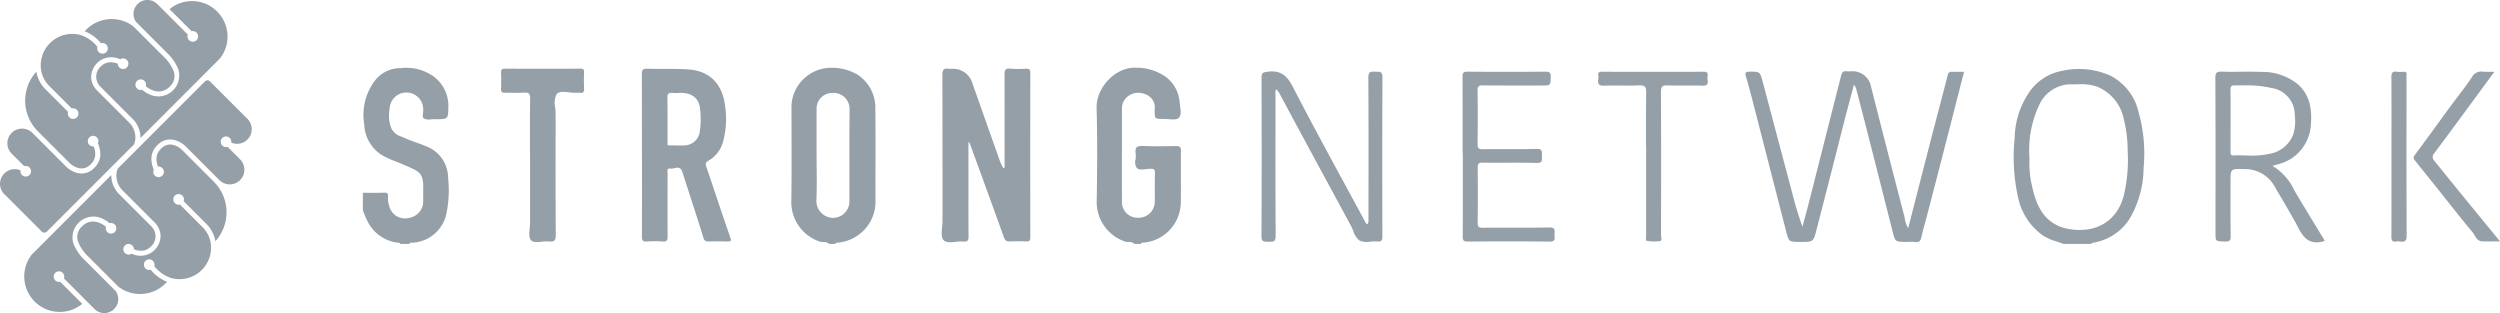
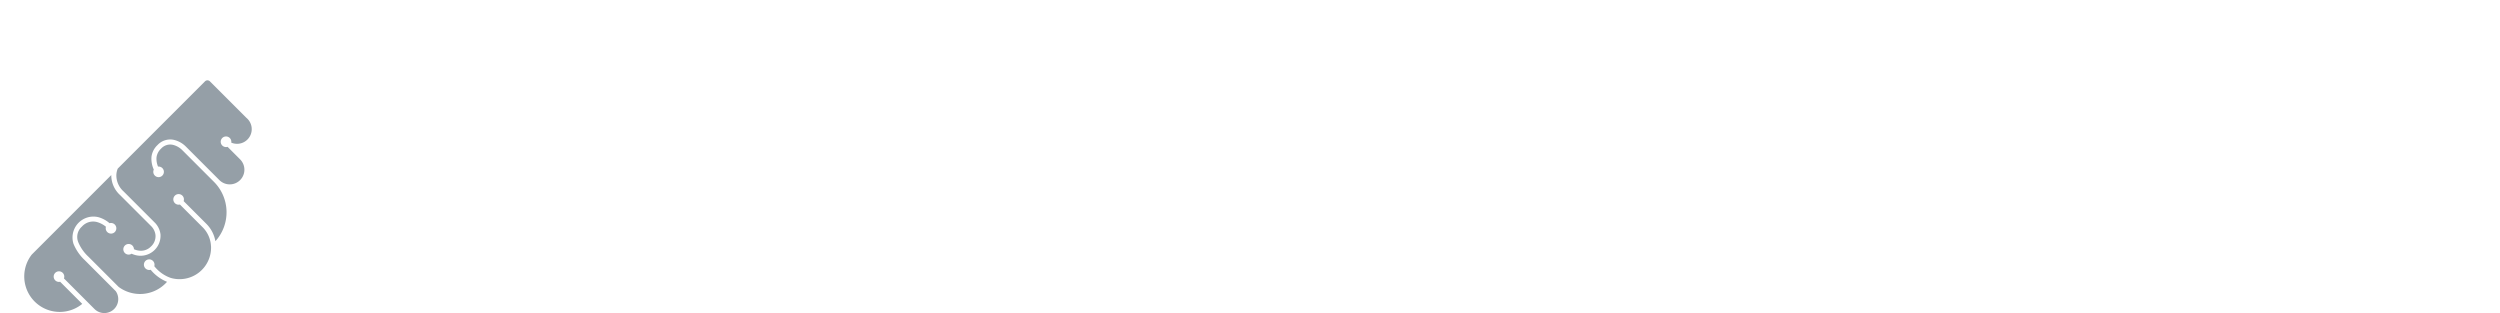
<svg xmlns="http://www.w3.org/2000/svg" width="319.477" height="40" viewBox="0 0 319.477 40">
  <g transform="translate(-0.491 -0.646)">
-     <path d="M5.7,9.188a3.66,3.66,0,0,0,1.028,2.378l.007.006.006.006,2.93,2.93a.678.678,0,1,1-.476.437l-2.9-2.9A4.169,4.169,0,0,1,5.131,9.819a5.506,5.506,0,0,0,.189,7.588l1.885,1.886L9.342,21.43l0,0,0,0a2.559,2.559,0,0,0,1.188.694,1.564,1.564,0,0,0,1.543-.479,1.829,1.829,0,0,0,.583-1.113,2.563,2.563,0,0,0-.194-1.178.678.678,0,1,1,.541-.388,3.345,3.345,0,0,1,.3,1.637,2.471,2.471,0,0,1-.769,1.5,2.208,2.208,0,0,1-2.147.651,3.2,3.2,0,0,1-1.506-.873l-2.2-2.2L4.631,17.632a1.873,1.873,0,0,0-2.649,2.649l1.6,1.6a.678.678,0,1,1-.47.538A1.874,1.874,0,0,0,1.039,25.46a1.9,1.9,0,0,0,.153.138l4.649,4.649a.443.443,0,0,0,.626,0L17.614,19.1a2.411,2.411,0,0,0,.176-.75,2.736,2.736,0,0,0-.912-2.158l-2.965-2.965-1.091-1.091,0,0,0,0a2.58,2.58,0,0,1-.668-1.42,2.555,2.555,0,0,1,2.736-2.749,2.818,2.818,0,0,1,.956.257.678.678,0,1,1-.3.574,2.164,2.164,0,0,0-.714-.187,1.76,1.76,0,0,0-1.437.509,1.782,1.782,0,0,0-.6,1.518,1.938,1.938,0,0,0,.492,1.05l1.088,1.088,2.965,2.965a3.406,3.406,0,0,1,1.106,2.539L28.6,8.119a4.536,4.536,0,0,0-6.445-6.307l2.824,2.824a.678.678,0,1,1-.486.427L21.431,2.005l-.838-.838a1.781,1.781,0,0,0-2.721,2.278L21.829,7.4a5.958,5.958,0,0,1,1.443,2.09,2.674,2.674,0,0,1-3.186,3.4,3.726,3.726,0,0,1-1.423-.769.678.678,0,1,1,.461-.457,3.063,3.063,0,0,0,1.128.6,1.913,1.913,0,0,0,1.947-.58,1.765,1.765,0,0,0,.465-1.985,5.337,5.337,0,0,0-1.29-1.847L17.5,3.988a4.592,4.592,0,0,0-5.986.439q-.1.1-.2.209a5.27,5.27,0,0,1,2.091,1.54.678.678,0,1,1-.464.46,4.609,4.609,0,0,0-2.1-1.5A4.027,4.027,0,0,0,5.7,9.188Z" transform="translate(0)" fill="#959fa7" fill-rule="evenodd" />
    <path d="M28.091,34.214a3.66,3.66,0,0,0-1.028-2.378l-.007-.006-.006-.006-2.93-2.93a.678.678,0,1,1,.476-.437l2.9,2.9a4.169,4.169,0,0,1,1.158,2.222,5.506,5.506,0,0,0-.189-7.589l-1.885-1.886-2.137-2.137,0,0,0,0a2.56,2.56,0,0,0-1.188-.694,1.564,1.564,0,0,0-1.543.479,1.829,1.829,0,0,0-.583,1.113,2.563,2.563,0,0,0,.194,1.178.677.677,0,1,1-.542.388,3.346,3.346,0,0,1-.295-1.637,2.472,2.472,0,0,1,.769-1.5,2.208,2.208,0,0,1,2.147-.652,3.2,3.2,0,0,1,1.506.873l2.2,2.2,2.054,2.054a1.873,1.873,0,1,0,2.649-2.649l-1.6-1.6a.678.678,0,1,1,.47-.538,1.874,1.874,0,0,0,2.069-3.044A1.91,1.91,0,0,0,32.6,17.8l-4.649-4.649a.442.442,0,0,0-.626,0L16.176,24.3a2.414,2.414,0,0,0-.176.75,2.736,2.736,0,0,0,.912,2.158l2.965,2.965,1.091,1.091,0,0,0,0a2.581,2.581,0,0,1,.668,1.42,2.555,2.555,0,0,1-2.736,2.749,2.817,2.817,0,0,1-.956-.257.678.678,0,1,1,.3-.574,2.166,2.166,0,0,0,.714.187,1.76,1.76,0,0,0,1.437-.509,1.782,1.782,0,0,0,.6-1.518,1.938,1.938,0,0,0-.492-1.05L19.42,30.631l-2.965-2.965a3.407,3.407,0,0,1-1.106-2.539L5.194,35.282a4.536,4.536,0,0,0,6.445,6.307L8.815,38.765a.677.677,0,1,1,.486-.427L12.359,41.4l.838.838a1.781,1.781,0,0,0,2.721-2.278L11.961,36a5.959,5.959,0,0,1-1.443-2.09,2.674,2.674,0,0,1,3.187-3.4,3.726,3.726,0,0,1,1.423.769.678.678,0,1,1-.461.457,3.062,3.062,0,0,0-1.128-.6,1.913,1.913,0,0,0-1.947.58,1.765,1.765,0,0,0-.465,1.985,5.336,5.336,0,0,0,1.29,1.847l3.871,3.871a4.592,4.592,0,0,0,5.986-.439q.1-.1.2-.209a5.272,5.272,0,0,1-2.091-1.54.678.678,0,1,1,.464-.46,4.609,4.609,0,0,0,2.1,1.5,4.027,4.027,0,0,0,5.149-4.047Z" transform="translate(-0.637 -2.11)" fill="#959fa7" fill-rule="evenodd" />
-     <path d="M154.261,33.353a.984.984,0,0,1,.747.24h.8c.037-.182.183-.151.31-.159a5.212,5.212,0,0,0,4.795-5.084c.022-1.14.017-2.281.013-3.422,0-1.064-.007-2.127.009-3.191.01-.564-.2-.657-.7-.648l-.194,0c-1.3.025-2.6.05-3.9-.013-.778-.039-1.125.13-.991.966a3.035,3.035,0,0,1-.018.758h0a1.345,1.345,0,0,0,.153,1.08c.256.269.741.211,1.219.154a5.268,5.268,0,0,1,.553-.047c.4,0,.559.082.549.521-.016.677-.013,1.354-.011,2.032q0,.265,0,.531v.314c0,.316,0,.632-.007.948a2.058,2.058,0,0,1-2.163,1.913,1.981,1.981,0,0,1-2.029-1.94q-.011-4.017,0-8.033,0-2,0-4a1.9,1.9,0,0,1,.429-1.217,2.147,2.147,0,0,1,2.477-.612,1.776,1.776,0,0,1,1.272,1.982c0,1.2,0,1.2,1.139,1.194.191,0,.4.016.609.033.523.043,1.053.086,1.321-.153.353-.314.265-.95.183-1.533v-.006l-.012-.086c-.009-.068-.018-.136-.027-.2s-.011-.1-.016-.151a4.461,4.461,0,0,0-1.8-3.295,6.508,6.508,0,0,0-3.647-1.151c-2.713-.19-5.237,2.517-5.168,5.137.108,4.034.077,8.075.01,12.111a5.328,5.328,0,0,0,3.608,4.96A1.682,1.682,0,0,0,154.261,33.353Zm-39.03,0a.983.983,0,0,1,.747.24h.805c.024-.13.115-.154.23-.159a5.263,5.263,0,0,0,4.889-5.315c-.009-1.623-.006-3.246,0-4.868v-.015c0-2.273.01-4.546-.021-6.818a5.067,5.067,0,0,0-2.268-4.451,6.555,6.555,0,0,0-3.665-.876,5.1,5.1,0,0,0-4.783,4.748q0,1.966.006,3.932c.008,2.855.016,5.711-.03,8.565a5.321,5.321,0,0,0,3.608,4.952.987.987,0,0,0,.161.04,1.732,1.732,0,0,0,.176.019l.03,0,.032,0,.05,0h.034Zm-.848-9.374c0-.575-.011-1.15-.011-1.725l0,0q0-2.905,0-5.81a2.012,2.012,0,0,1,2.059-2.147,2.051,2.051,0,0,1,2.16,2.12c-.032,2.6-.027,5.2-.022,7.8q0,1.947,0,3.895a2.1,2.1,0,0,1-2.179,2.149,2.162,2.162,0,0,1-2.045-2.2C114.409,26.7,114.4,25.341,114.383,23.979Zm-57.545,3.08.34,0c.646,0,1.292.007,1.938-.011.382-.011.519.095.493.484a2.767,2.767,0,0,0,.133,1.152,2.085,2.085,0,0,0,2.665,1.557,2.122,2.122,0,0,0,1.694-2.2c0-.095,0-.19,0-.284v-.146l0-.106c0-.246-.007-.492,0-.738.085-2.165-.451-2.4-1.857-3.018-.144-.063-.3-.13-.459-.2s-.338-.149-.509-.219c-.19-.078-.382-.153-.573-.229h0a13.521,13.521,0,0,1-1.8-.809,4.794,4.794,0,0,1-2.329-3.92,7.319,7.319,0,0,1,1.287-5.561,4.15,4.15,0,0,1,3.216-1.685l.188,0a5.973,5.973,0,0,1,3.4.606,4.668,4.668,0,0,1,2.652,4.319l0,.088c-.018.748-.027,1.126-.22,1.318s-.591.2-1.386.2H65.55c-.137,0-.283.007-.429.017a1.573,1.573,0,0,1-.9-.094c-.224-.138-.185-.434-.144-.738a2.016,2.016,0,0,0,.028-.458,2.148,2.148,0,0,0-4.295-.056,4.523,4.523,0,0,0,.212,2.47A2.106,2.106,0,0,0,61.369,19.9h0l.152.065.134.06c.489.225,1,.408,1.507.59.416.149.833.3,1.239.471a4.333,4.333,0,0,1,2.879,3.922l.011.224a14.248,14.248,0,0,1-.3,4.8,4.664,4.664,0,0,1-4.351,3.408,1.218,1.218,0,0,0-.171.009.172.172,0,0,0-.083.039.2.2,0,0,0-.056.111H61.207c-.05-.05-.095-.14-.148-.145a4.936,4.936,0,0,1-4.02-2.655,7.411,7.411,0,0,1-.46-1.027h0l-.044-.112-.025-.064c-.039-.1-.079-.2-.121-.3V27.058Zm216.021,6.234c.285.094.569.189.847.3h3.535l.015-.015.008-.008.006-.007.006-.007.009-.01h0l0,0c.012-.015.026-.029.039-.042a.223.223,0,0,1,.033-.028.112.112,0,0,1,.042-.018,6.853,6.853,0,0,0,4.718-3,13.041,13.041,0,0,0,1.835-6.569,19.431,19.431,0,0,0-.631-7.087,7,7,0,0,0-3.56-4.684,9.844,9.844,0,0,0-6.368-.612,6.468,6.468,0,0,0-4.179,2.888,10.628,10.628,0,0,0-1.729,5.467l-.008.153a23.792,23.792,0,0,0,.461,7.759,7.994,7.994,0,0,0,3.171,4.759A7.106,7.106,0,0,0,272.859,33.293Zm-3.149-7.024a12.921,12.921,0,0,1-.341-3.6h0a13.58,13.58,0,0,1,1.3-6.953,4.467,4.467,0,0,1,4.166-2.517h.549l.144,0a6.4,6.4,0,0,1,2.425.279,5.653,5.653,0,0,1,3.462,4.142,16.4,16.4,0,0,1,.5,4.017,20.049,20.049,0,0,1-.493,5.767c-.852,3.274-3.514,4.819-6.859,4.312C271.4,31.232,270.262,28.863,269.711,26.269ZM138.4,23.837q0-1.489,0-2.978c0-2.965.007-5.93-.009-8.9,0-.564.092-.821.732-.762a15.455,15.455,0,0,0,2.006.006c.4-.016.554.09.554.526q-.019,10.519,0,21.037c0,.452-.165.524-.554.509-.694-.024-1.394-.035-2.086,0-.46.026-.608-.183-.749-.577Q136.3,27.16,134.272,21.63l-.358-.98c0-.009-.022-.013-.056-.021l-.02,0-.027-.006-.033-.009v4.605q0,.415,0,.83v1.118c0,1.821-.006,3.642.016,5.463.006.519-.129.707-.663.656a5.1,5.1,0,0,0-.99.043c-.62.066-1.221.131-1.542-.219s-.246-1.012-.185-1.678v0c.025-.268.049-.534.049-.775q0-2.884,0-5.768V24.62q0-6.308-.015-12.616c0-.609.13-.9.786-.792a.786.786,0,0,0,.114.011c.071,0,.143,0,.213-.006h.073a2.566,2.566,0,0,1,2.645,1.837q.694,1.961,1.387,3.923,1.084,3.07,2.173,6.139a7.018,7.018,0,0,0,.419.823c0,.015,0,.031,0,.049.007.088.014.195.066.225a.114.114,0,0,1-.043-.068.715.715,0,0,1-.022-.156c0-.017,0-.033,0-.048l.092-.067.046-.034v0Zm107.527-6.778c.319-1.238.653-2.469,1.01-3.814v0c.049.08.093.144.13.2.027.04.051.075.071.107a.508.508,0,0,1,.062.135q.713,2.727,1.411,5.458,1.635,6.413,3.258,12.831l.012.047c.328,1.308.33,1.313,1.777,1.313h.082l.074,0,.192-.006h0a4.121,4.121,0,0,1,.774.02c.485.074.683-.18.765-.566.146-.69.334-1.369.523-2.048v-.011l0-.006.083-.3c.019-.067.037-.134.056-.2l.017-.062c.023-.086.046-.171.069-.257l.04-.149.008-.032q1.793-6.872,3.555-13.775l0-.017q.555-2.16,1.112-4.327h-.478c-.361,0-.714,0-1.067,0a.472.472,0,0,0-.543.426c-.4,1.563-.808,3.123-1.219,4.683q-.427,1.625-.85,3.251-.579,2.242-1.156,4.49l-.271,1.058-.759,2.962-.006.023-.5,1.966-.286,1.117a2.722,2.722,0,0,1-.426-1.168c-.025-.132-.049-.261-.081-.387q-1.891-7.265-3.741-14.539l-.5-1.964a2.4,2.4,0,0,0-2.567-1.982c-.058,0-.117,0-.176,0a1.969,1.969,0,0,1-.385-.009c-.452-.071-.6.2-.7.558l-.853,3.362-.054.214q-1.644,6.486-3.292,12.973-.136.532-.28,1.062c-.153.564-.31,1.126-.464,1.69a41.759,41.759,0,0,1-1.274-4.185q-1.879-7.071-3.754-14.143l-.005-.016h0c-.206-.777-.3-1.141-.539-1.311-.208-.15-.527-.15-1.125-.148H233.6c-.576,0-.588.2-.452.662.324,1.087.61,2.183.893,3.281q.895,3.48,1.788,6.96,1.213,4.725,2.43,9.449l.028.111c.159.615.241.937.449,1.106.228.184.6.184,1.4.184h.036c1.55,0,1.579,0,1.965-1.49q1.193-4.608,2.368-9.222l.012-.044Q245.215,19.82,245.922,17.059ZM92.052,22.267q0-1.292,0-2.584c0-2.59,0-5.18-.014-7.77,0-.545.122-.728.7-.71.707.022,1.415.021,2.124.02,1.029,0,2.059,0,3.084.067,2.79.193,4.363,1.853,4.725,4.587a11.268,11.268,0,0,1-.225,4.57,4,4,0,0,1-1.861,2.493c-.488.277-.4.514-.28.863l.035.1q.572,1.681,1.134,3.366c.607,1.811,1.214,3.623,1.846,5.426.169.482.161.6-.362.587-.8-.023-1.606-.016-2.407,0-.372.006-.524-.1-.646-.5-.593-1.909-1.209-3.811-1.826-5.713l-.008-.026-.383-1.184q-.241-.744-.48-1.488c-.2-.629-.608-.543-1.008-.459a2.675,2.675,0,0,1-.309.053.791.791,0,0,1-.2,0c-.422-.072-.392.248-.367.517h0c.006.061.012.119.012.169-.013,2.655-.017,5.309,0,7.964,0,.49-.08.718-.645.672a12.294,12.294,0,0,0-2,0c-.555.043-.645-.172-.643-.667.016-2.625.014-5.251.012-7.877q0-1.239,0-2.478Zm3.937-1.26h.129c.464,0,.927.008,1.39,0a2.027,2.027,0,0,0,1.946-1.832,10.4,10.4,0,0,0,0-3.027,2,2,0,0,0-1.323-1.681,3.468,3.468,0,0,0-1.437-.16,6.687,6.687,0,0,1-.76-.007c-.5-.042-.634.122-.625.616.022,1.488.021,2.976.018,4.465v1.59l-.024.116h0l.023-.113.061-.018.032.051,0,0h.567Zm88.9,9.375a1.089,1.089,0,0,1-.115.7v0l-.049-.028-.05-.026h0c-.02-.01-.037-.019-.051-.027a.112.112,0,0,1-.039-.035q-1.228-2.275-2.466-4.547l0-.006,0,0,0,0,0,0,0,0,0,0,0,0,0,0c-2.325-4.275-4.65-8.551-6.876-12.876-.775-1.506-1.613-2.17-3.292-1.943-.6.082-.722.2-.72.765.021,6.746.031,13.494-.009,20.24,0,.714.312.713.721.713.064,0,.129,0,.2,0h.018c.536.021.882.034.877-.738-.032-4.915-.027-9.831-.021-14.747V17.33q0-1.4,0-2.8c0-.048,0-.1-.007-.148a.8.8,0,0,1,.107-.558,3.45,3.45,0,0,1,.363.455q.136.25.27.5l.291.542.682,1.274.006.012q.617,1.153,1.237,2.3,2.146,3.977,4.3,7.949,1.2,2.208,2.39,4.417a7.021,7.021,0,0,1,.3.657,2.448,2.448,0,0,0,.8,1.236,2.568,2.568,0,0,0,1.418.136h.012l.251-.018a4.368,4.368,0,0,1,.6,0c.557.043.638-.177.638-.667-.014-6.773-.027-13.547.012-20.32.006-.7-.3-.705-.7-.708-.071,0-.145,0-.221-.006-.571-.035-.89-.011-.885.751.032,5.056.026,10.114.019,15.172q0,1.339,0,2.678C184.884,30.25,184.888,30.315,184.893,30.381ZM303.188,26.7a7.041,7.041,0,0,0-2.776-3.081l.307-.091.139-.04.008,0,.011,0a6.7,6.7,0,0,0,1.8-.707,5.559,5.559,0,0,0,2.655-4.444c.144-1.911-.1-3.763-1.68-5.155A7.148,7.148,0,0,0,299,11.613c-.89-.037-1.782-.03-2.674-.022-.794.007-1.588.014-2.38-.012-.667-.021-.826.15-.823.813q.034,7.691.018,15.382v.049q0,2.159,0,4.318c0,1.107,0,1.107,1.092,1.144l.095,0c.58.021.765-.1.754-.723-.032-1.682-.027-3.365-.022-5.048q0-.421,0-.843,0-.519,0-1.037c0-1.638,0-1.654,1.672-1.6a4.327,4.327,0,0,1,3.918,2.133q.4.694.81,1.388l.009.016c.6,1.021,1.194,2.041,1.774,3.07l.077.138.024.045.041.076c.057.106.113.212.168.319.682,1.3,1.359,2.592,3.372,2.052a.383.383,0,0,0,.084-.04c.023-.013.052-.03.091-.05q-.231-.382-.464-.763l-.653-1.073-.014-.022-.013-.023-.014-.023c-.916-1.5-1.83-3-2.722-4.513Zm-8.123-8.187v.437q0,1.419,0,2.839v.046c0,.259,0,.468.394.452.5-.02,1-.008,1.5,0a11.507,11.507,0,0,0,3.017-.192,3.985,3.985,0,0,0,3.107-2.508,5.67,5.67,0,0,0,.187-2.409,3.472,3.472,0,0,0-3-3.514,13.9,13.9,0,0,0-3.64-.324c-.335,0-.671,0-1.006-.007-.458-.01-.582.125-.571.572.021.941.017,1.883.014,2.825,0,.223,0,.447,0,.67,0,.135,0,.269,0,.4h0ZM77.755,22.563q0,.574,0,1.147l0,0q0,1.021,0,2.042,0,2.565,0,5.13c0,.225-.023.473-.047.721-.057.6-.114,1.2.161,1.51s.82.263,1.373.2a4.275,4.275,0,0,1,.922-.033c.693.084.882-.127.878-.844-.031-4.325-.026-8.649-.02-12.974v-.028q0-1.229,0-2.458c0-.251-.025-.525-.05-.8a2.537,2.537,0,0,1,.19-1.739c.308-.357.946-.287,1.6-.215a5.965,5.965,0,0,0,.941.056l.093-.006.042,0h.11l.068,0c.03,0,.059,0,.088.008.4.05.583-.063.559-.511-.037-.69-.031-1.382,0-2.072.016-.379-.093-.5-.489-.5q-4.817.024-9.636,0c-.4,0-.5.143-.487.511.024.69.026,1.382,0,2.072-.014.389.133.5.511.5.337-.009.675,0,1.013,0h0c.465.005.93.011,1.393-.017.6-.037.81.1.8.755-.031,2.119-.026,4.24-.021,6.359Zm119.175-.915v-1.76c0-2.551,0-5.1-.014-7.654,0-.522.135-.654.658-.651q4.978.036,9.957,0c.528,0,.67.135.656.653l0,.085c-.027,1.028-.027,1.029-1.139,1.029l-1.988,0c-1.853,0-3.707.006-5.56-.015-.523-.006-.665.129-.658.651q.046,3.426,0,6.854c-.006.524.137.657.659.649.968-.012,1.936-.009,2.905-.006,1.334,0,2.667.008,4-.027.7-.019.678.32.652.691l0,.056c0,.019,0,.038,0,.058s0,.062,0,.093c0,.068,0,.137.008.2.023.371.045.709-.658.69-1.313-.036-2.627-.032-3.941-.028h0c-.986,0-1.973.006-2.96-.008-.533-.008-.657.146-.653.657q.041,3.506,0,7.013c-.006.526.14.654.659.649,1.181-.011,2.363-.009,3.544-.007,1.657,0,3.312.005,4.968-.027.7-.014.677.321.653.689V32.2l0,.079,0,.061v.06c0,.035,0,.071,0,.106s0,.065.007.1v.009c.025.365.048.7-.65.687-3.48-.05-6.96-.032-10.439-.008-.526,0-.659-.133-.656-.651.018-2.58.016-5.16.014-7.741q0-1.23,0-2.459l0,0Zm23.448-.273V22.4c0,.3,0,.592,0,.889h0q0,4.661,0,9.321a1.719,1.719,0,0,1-.014.183c-.02.184-.041.384.085.4a5.472,5.472,0,0,0,1.658.047c.28-.044.239-.3.2-.535a1.388,1.388,0,0,1-.024-.211v-.03h0c.013-6.1.026-12.191-.011-18.287,0-.731.206-.865.879-.841.754.027,1.511.023,2.266.018.716,0,1.432-.009,2.147.014.587.019.759-.174.675-.71a2.152,2.152,0,0,1,0-.556c.041-.355-.051-.511-.466-.511q-6.54.022-13.083,0c-.377,0-.458.148-.425.468a1.7,1.7,0,0,1,0,.477c-.1.628.082.866.79.836s1.4-.023,2.1-.016c.77.008,1.54.016,2.308-.026.815-.043.935.23.924.96-.033,2.2-.028,4.4-.023,6.6ZM328.772,11.6v0h-.25l-.271,0h0l-.367,0c-.2,0-.4,0-.591-.016a1.311,1.311,0,0,0-1.361.667c-.554.842-1.167,1.645-1.78,2.449-.315.414-.63.827-.938,1.246q-.854,1.164-1.7,2.33c-.96,1.317-1.919,2.633-2.891,3.94-.186.249-.228.426-.051.648q.653.818,1.309,1.633l.021.026.019.024q.6.745,1.2,1.491.706.883,1.405,1.769l.005.006c1.134,1.431,2.269,2.862,3.438,4.265a3.152,3.152,0,0,1,.265.4c.226.378.46.769,1,.787.484.016.968.013,1.5.009h0c.246,0,.5,0,.771,0l-1.156-1.41-.158-.193c-1.248-1.522-2.461-3-3.671-4.486q-1.71-2.093-3.4-4.2a.662.662,0,0,1-.046-.945c1.935-2.588,3.847-5.193,5.793-7.841l.021-.028L328,12.651l.775-1.053h0Zm-13.142,8.243v.884q0,.856,0,1.712,0,1.275,0,2.55c0,2.549,0,5.1-.012,7.647,0,.508.113.736.65.648a1.456,1.456,0,0,1,.48,0c.67.121.825-.145.821-.805q-.034-7.662-.018-15.325V12.8c0-.08,0-.161,0-.242,0-.185-.007-.37.008-.554.024-.307-.087-.436-.406-.41a3.414,3.414,0,0,1-.8,0c-.61-.1-.742.14-.737.728C315.636,14.824,315.633,17.331,315.629,19.838Z" transform="translate(-9.529 -1.777)" fill="#959fa7" fill-rule="evenodd" />
  </g>
</svg>